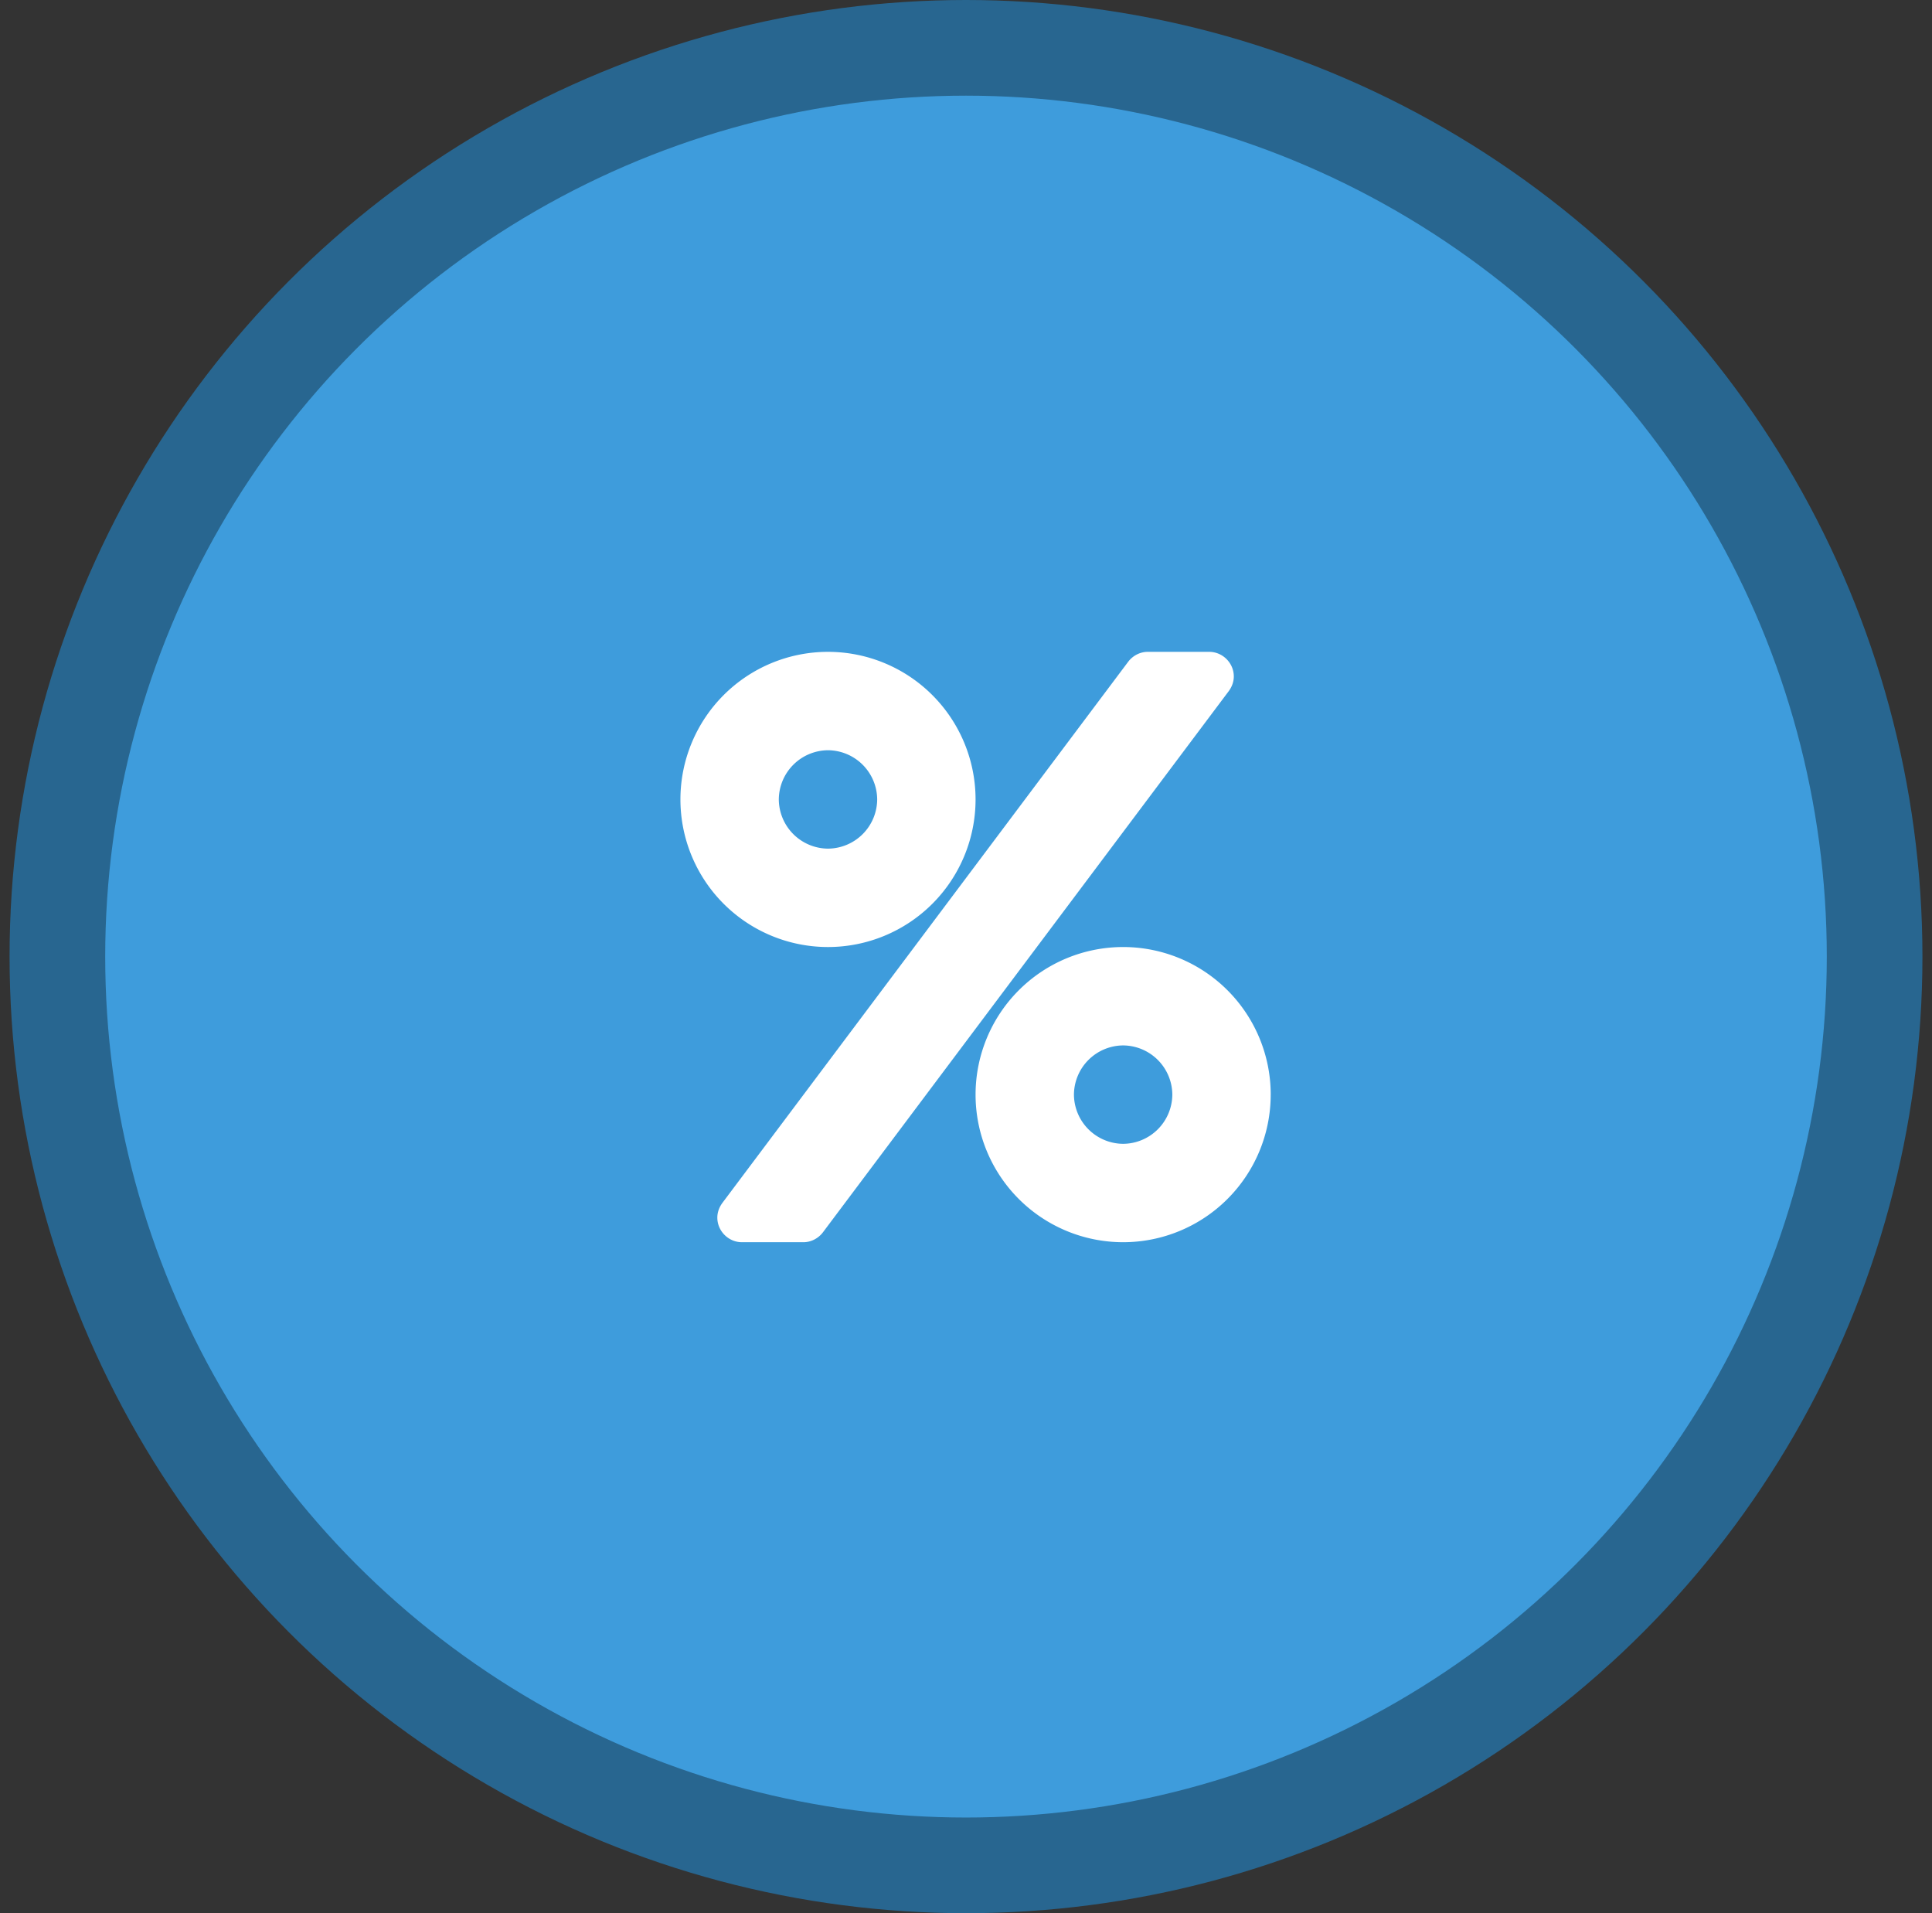
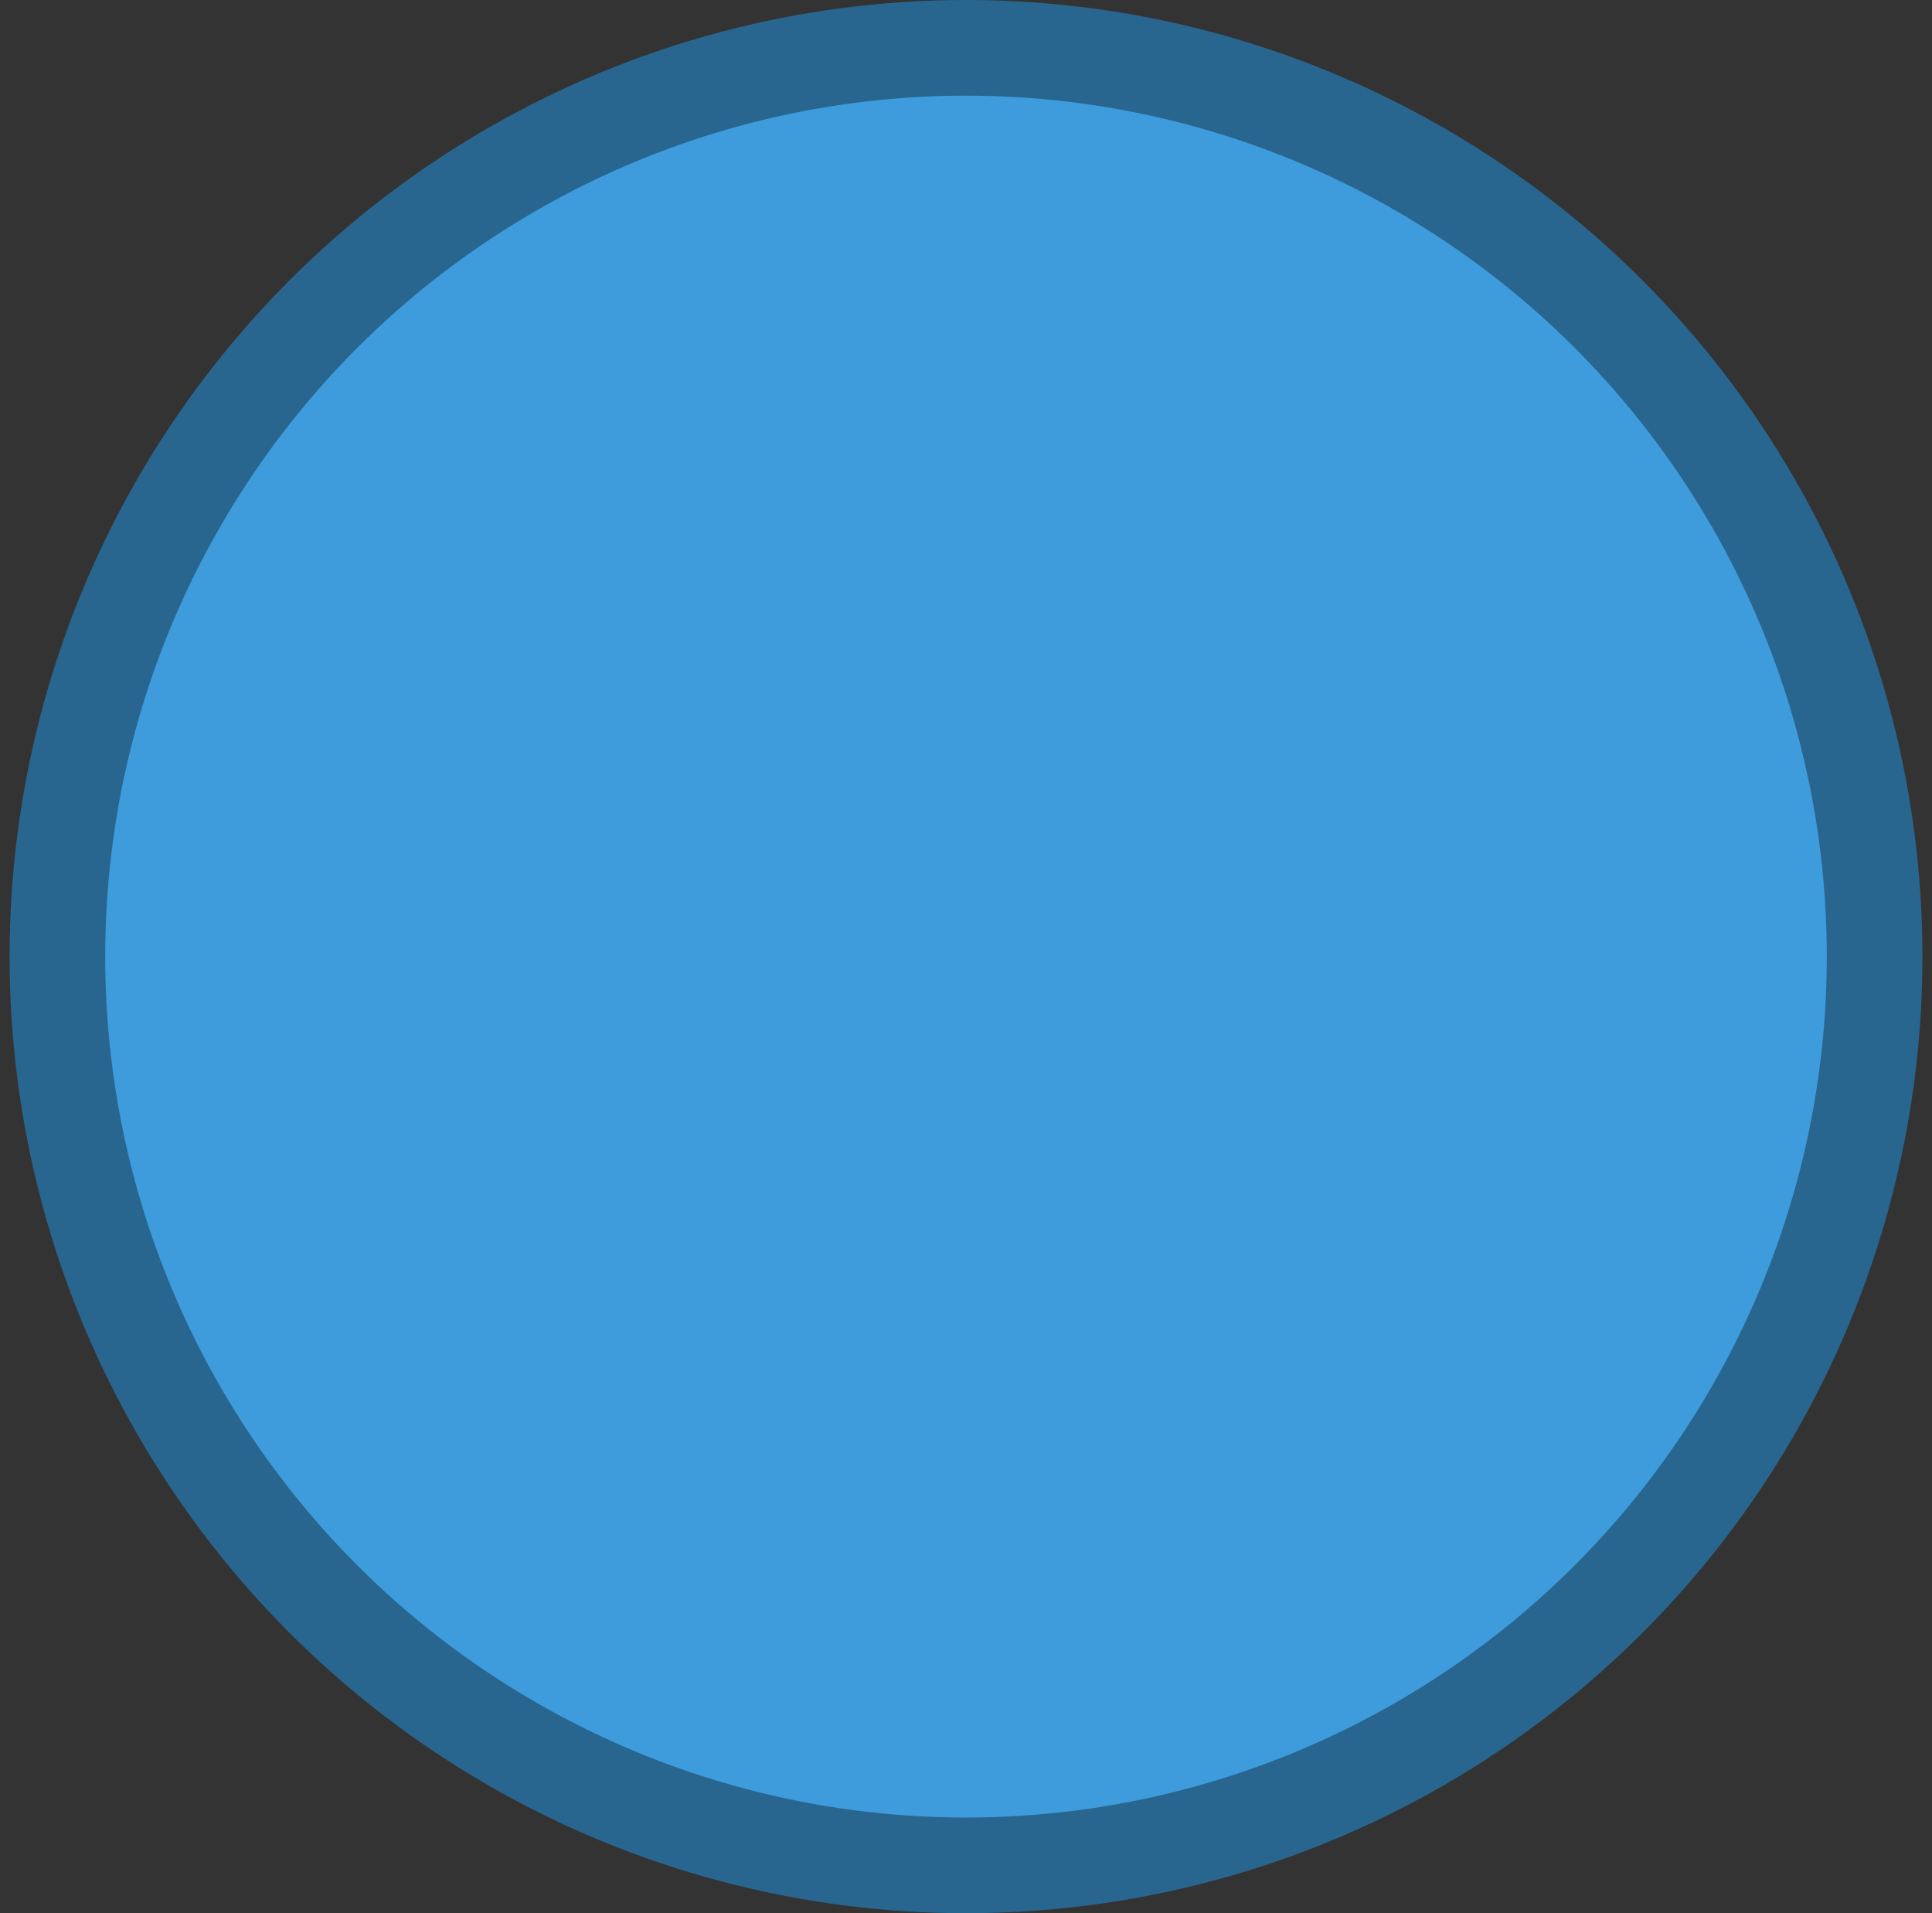
<svg xmlns="http://www.w3.org/2000/svg" width="101" height="100" fill="none">
  <rect width="100%" height="100%" fill="#333333" stroke="none" />
  <circle cx="50.5" cy="50" r="47.5" fill="#3E9CDC" stroke="#286690" stroke-width="5" />
-   <path fill="#fff" d="M61.286 57.214a2.59 2.59 0 0 1-2.572 2.572 2.59 2.59 0 0 1-2.571-2.572 2.59 2.59 0 0 1 2.571-2.571 2.59 2.59 0 0 1 2.572 2.571M45.857 41.786a2.59 2.59 0 0 1-2.571 2.571 2.59 2.59 0 0 1-2.572-2.571 2.59 2.59 0 0 1 2.572-2.572 2.59 2.59 0 0 1 2.571 2.572M66.43 57.214a7.716 7.716 0 0 0-7.715-7.714A7.716 7.716 0 0 0 51 57.214a7.716 7.716 0 0 0 7.714 7.715 7.716 7.716 0 0 0 7.715-7.715M64.5 35.357c0-.703-.583-1.286-1.286-1.286H60c-.402 0-.783.201-1.025.523L37.761 62.879c-.16.221-.261.483-.261.764 0 .703.583 1.286 1.286 1.286H42c.402 0 .783-.201 1.025-.523L64.239 36.12c.16-.22.261-.482.261-.763M51 41.786a7.716 7.716 0 0 0-7.714-7.715 7.716 7.716 0 0 0-7.715 7.715 7.716 7.716 0 0 0 7.715 7.714A7.716 7.716 0 0 0 51 41.786" />
</svg>